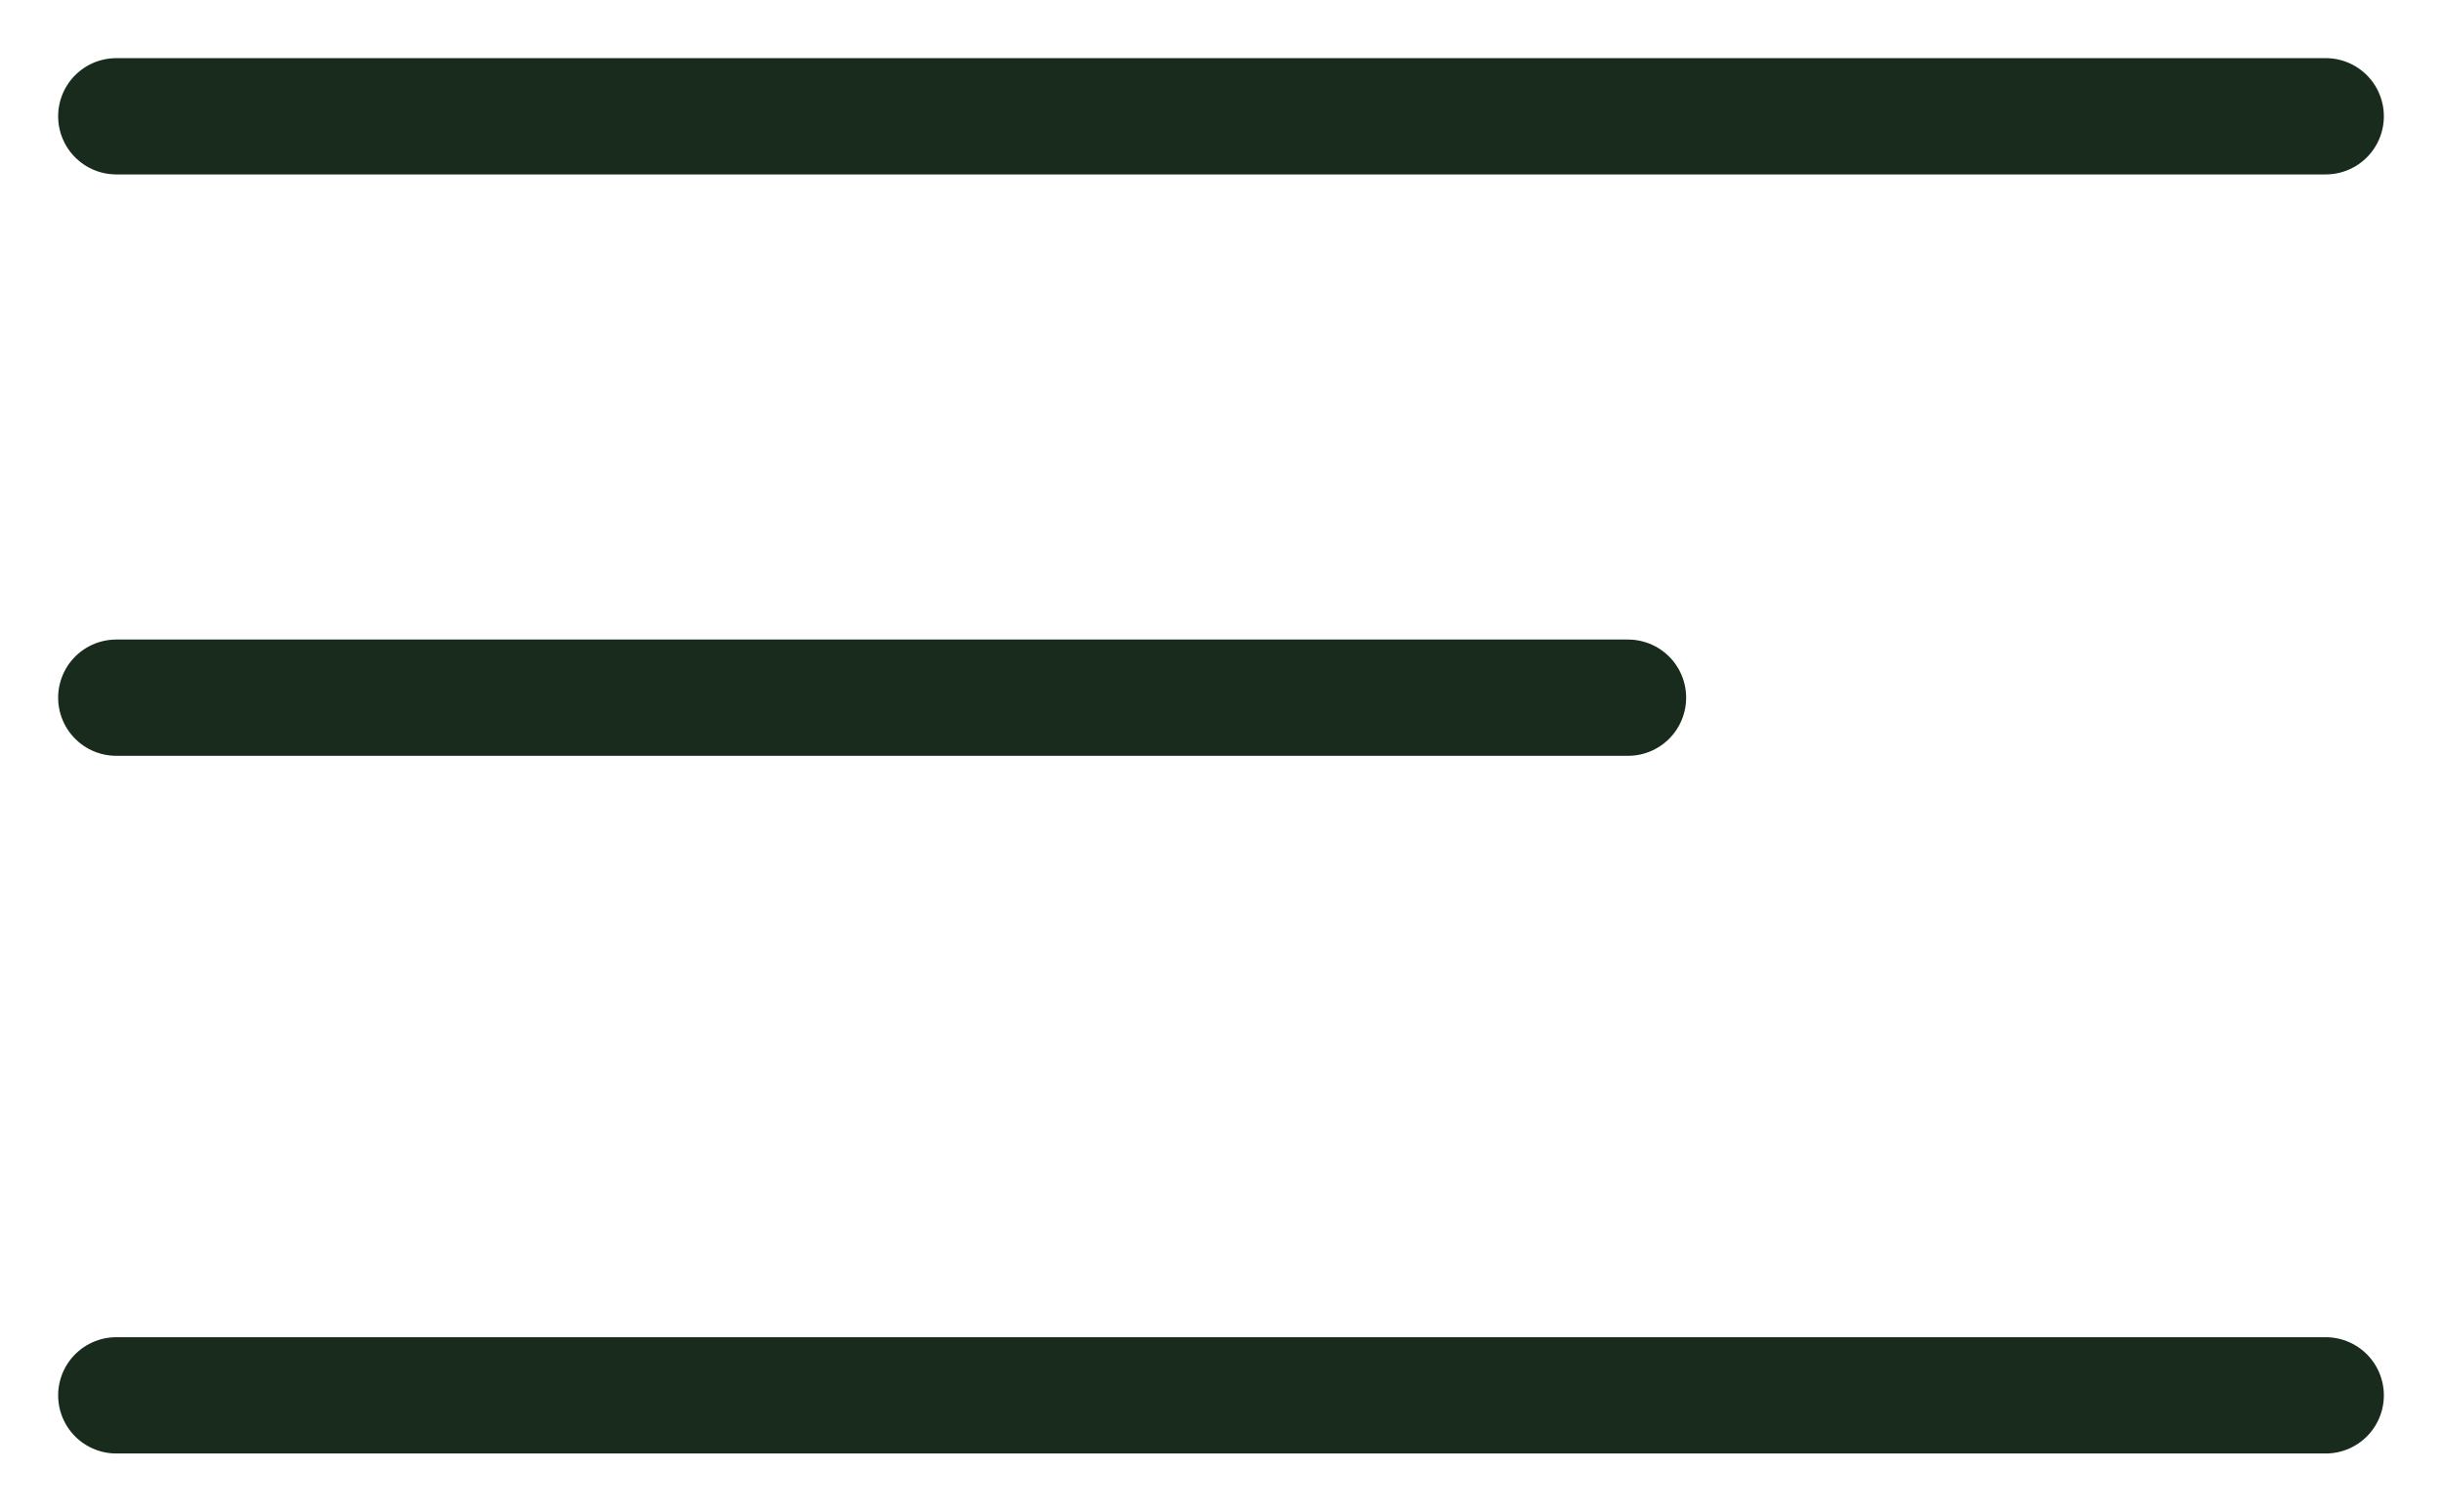
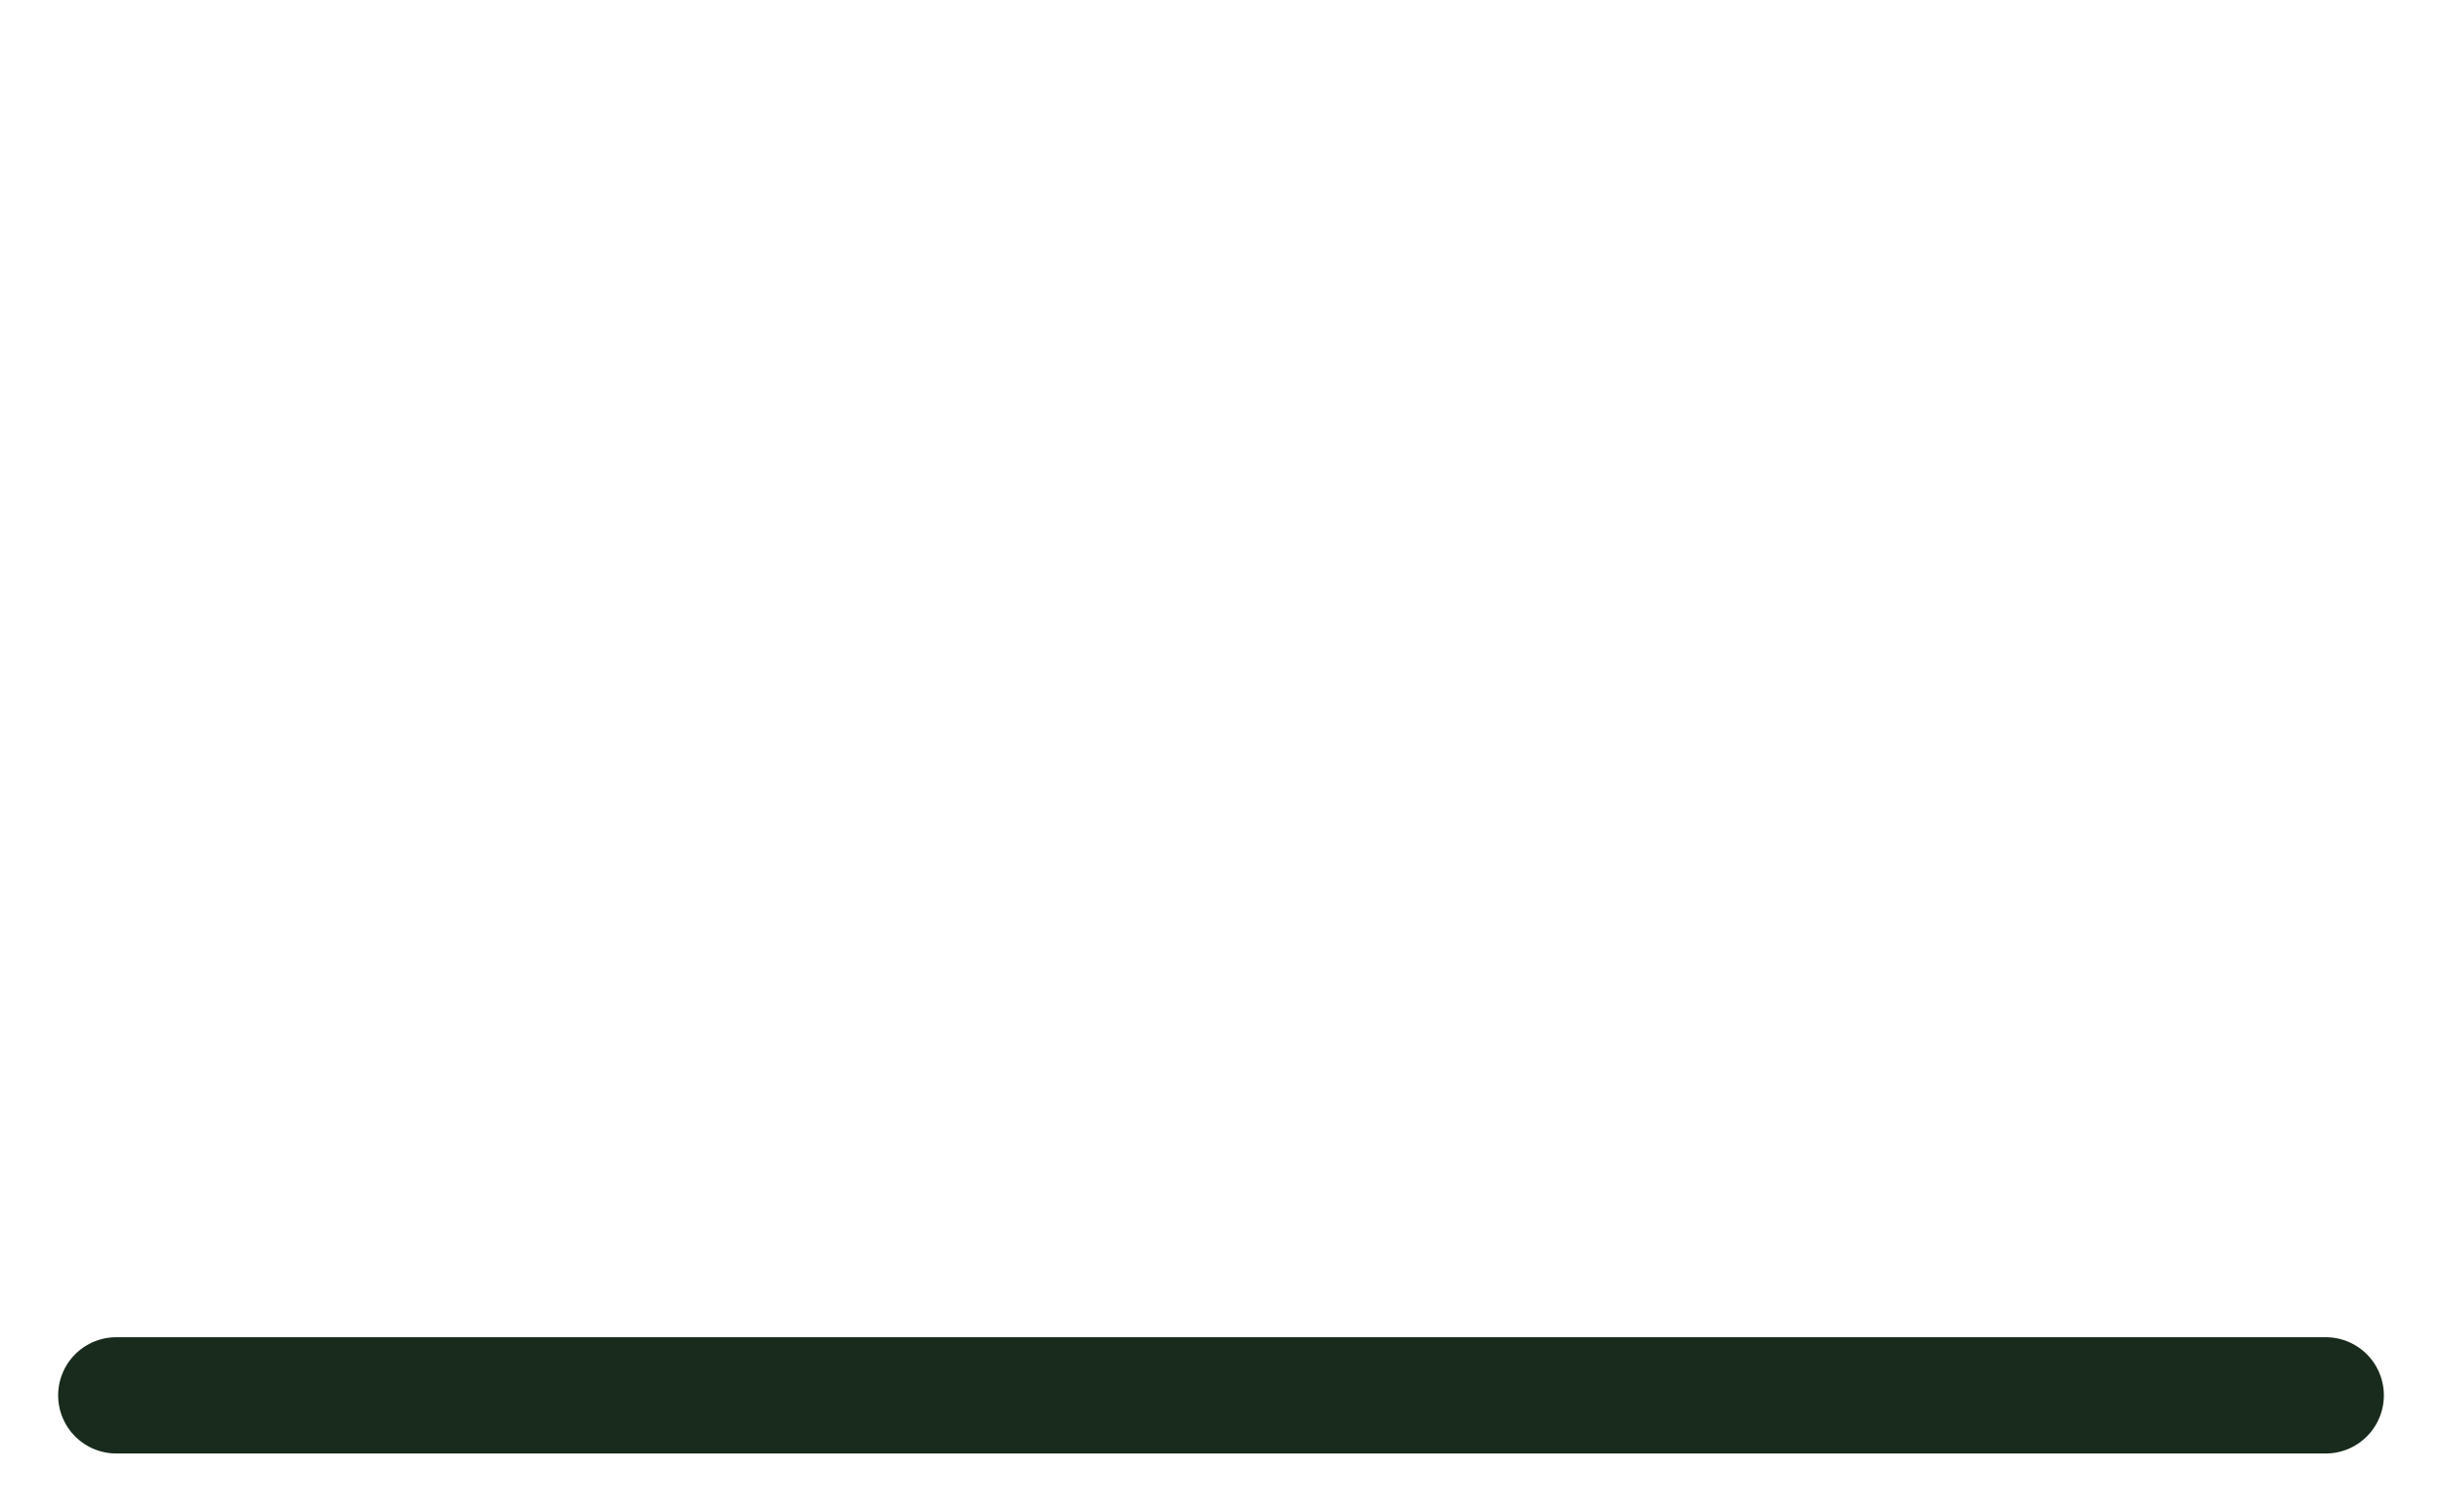
<svg xmlns="http://www.w3.org/2000/svg" width="21" height="13" viewBox="0 0 21 13" fill="none">
-   <path d="M1 1H20" stroke="#182B1C" stroke-linecap="round" />
-   <path d="M1 6H14" stroke="#182B1C" stroke-linecap="round" />
  <path d="M1 12H20" stroke="#182B1C" stroke-linecap="round" />
</svg>